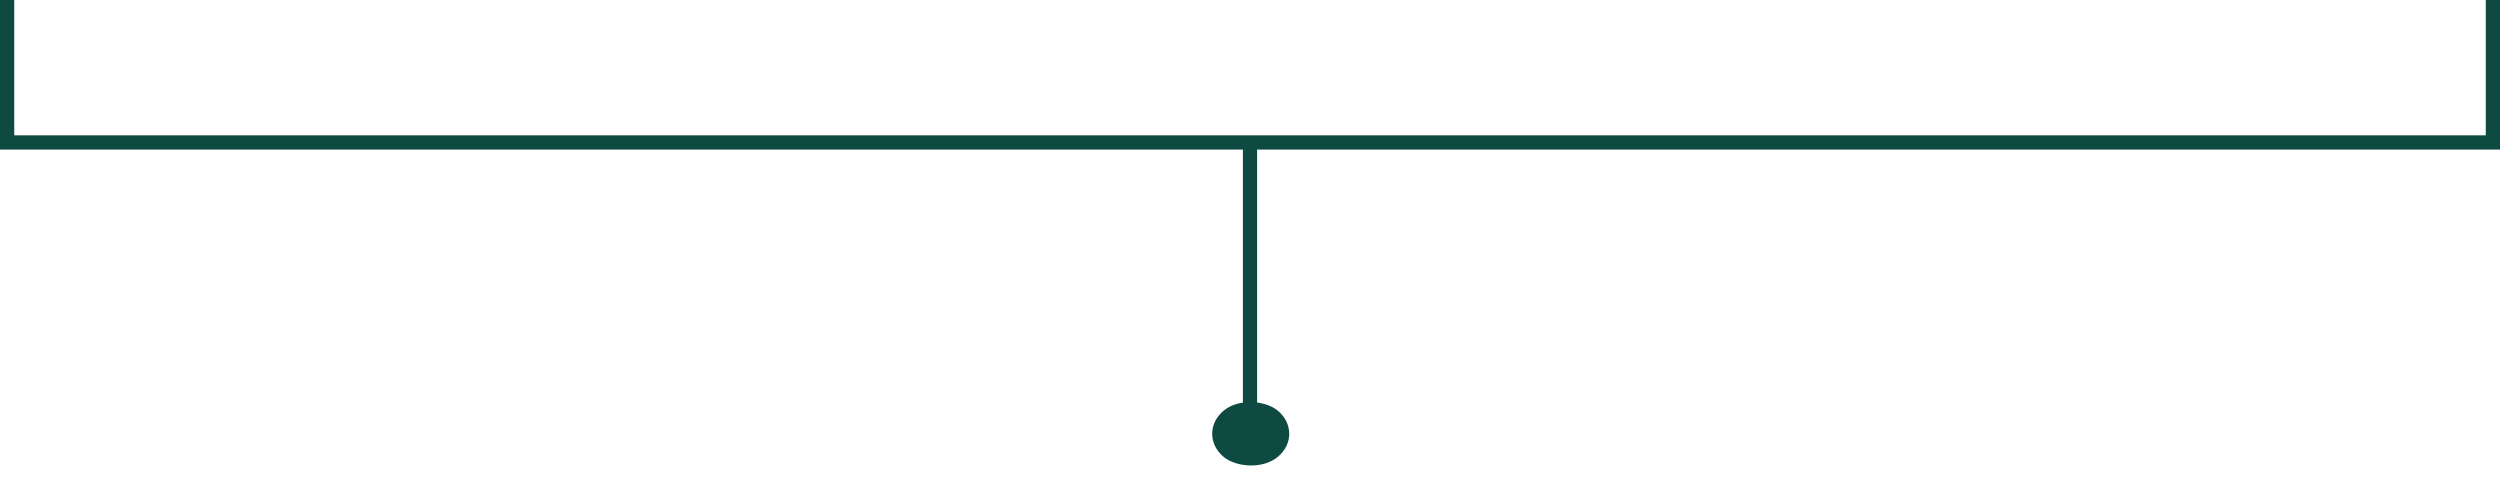
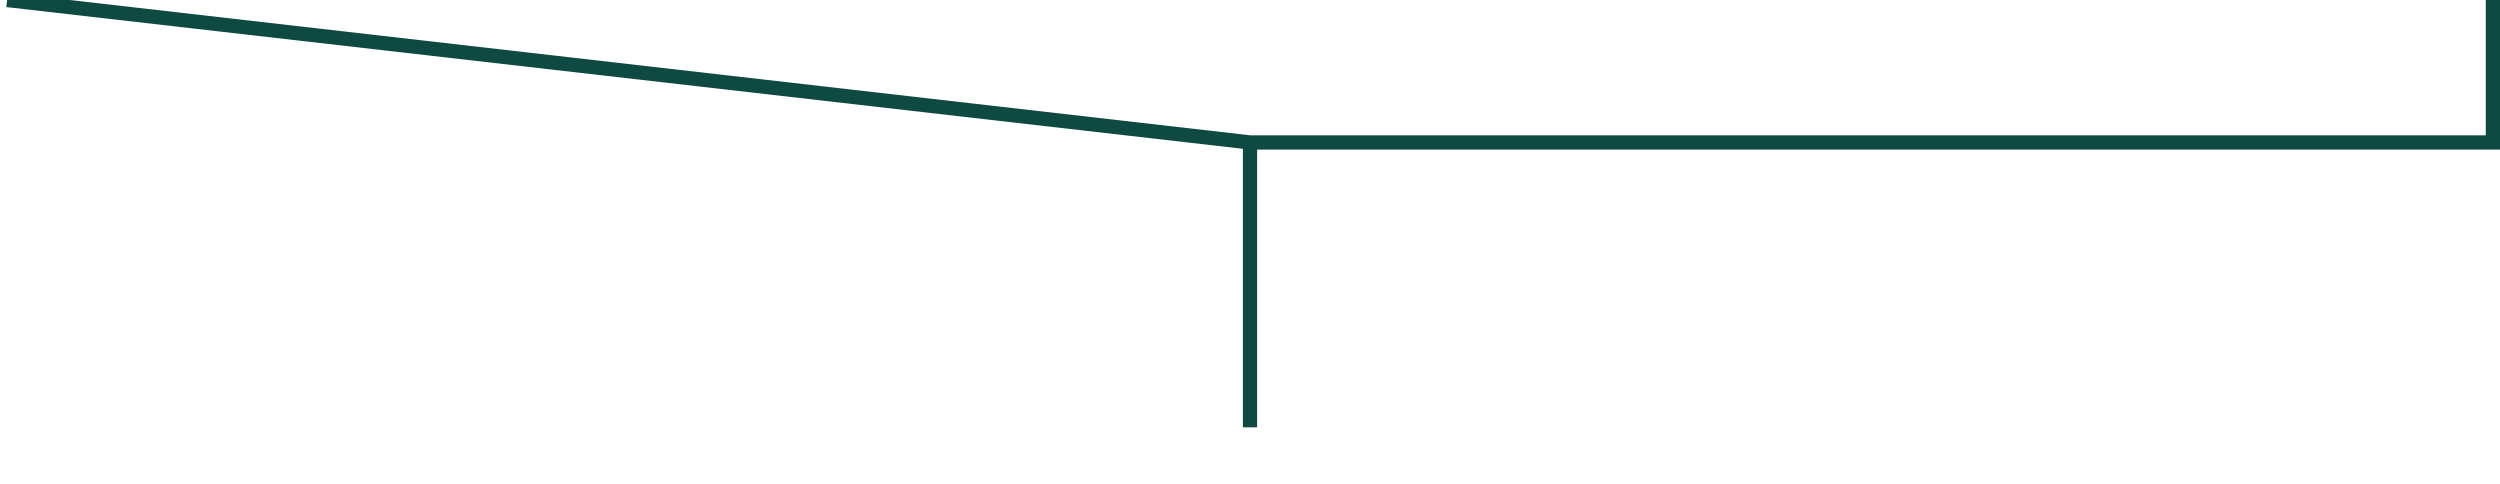
<svg xmlns="http://www.w3.org/2000/svg" width="351" height="68" viewBox="0 0 351 68" fill="none">
-   <path d="M1 -0L1 20L175.5 20M350 -0V20L175.5 20M175.5 20V59.993" stroke="#0F4A42" stroke-width="2" />
-   <rect x="0.765" width="9" height="9" rx="4.5" transform="matrix(0.765 -0.645 0.765 0.645 168.13 61.396)" fill="#0F4A42" stroke="#0F4A42" />
+   <path d="M1 -0L175.5 20M350 -0V20L175.5 20M175.5 20V59.993" stroke="#0F4A42" stroke-width="2" />
</svg>